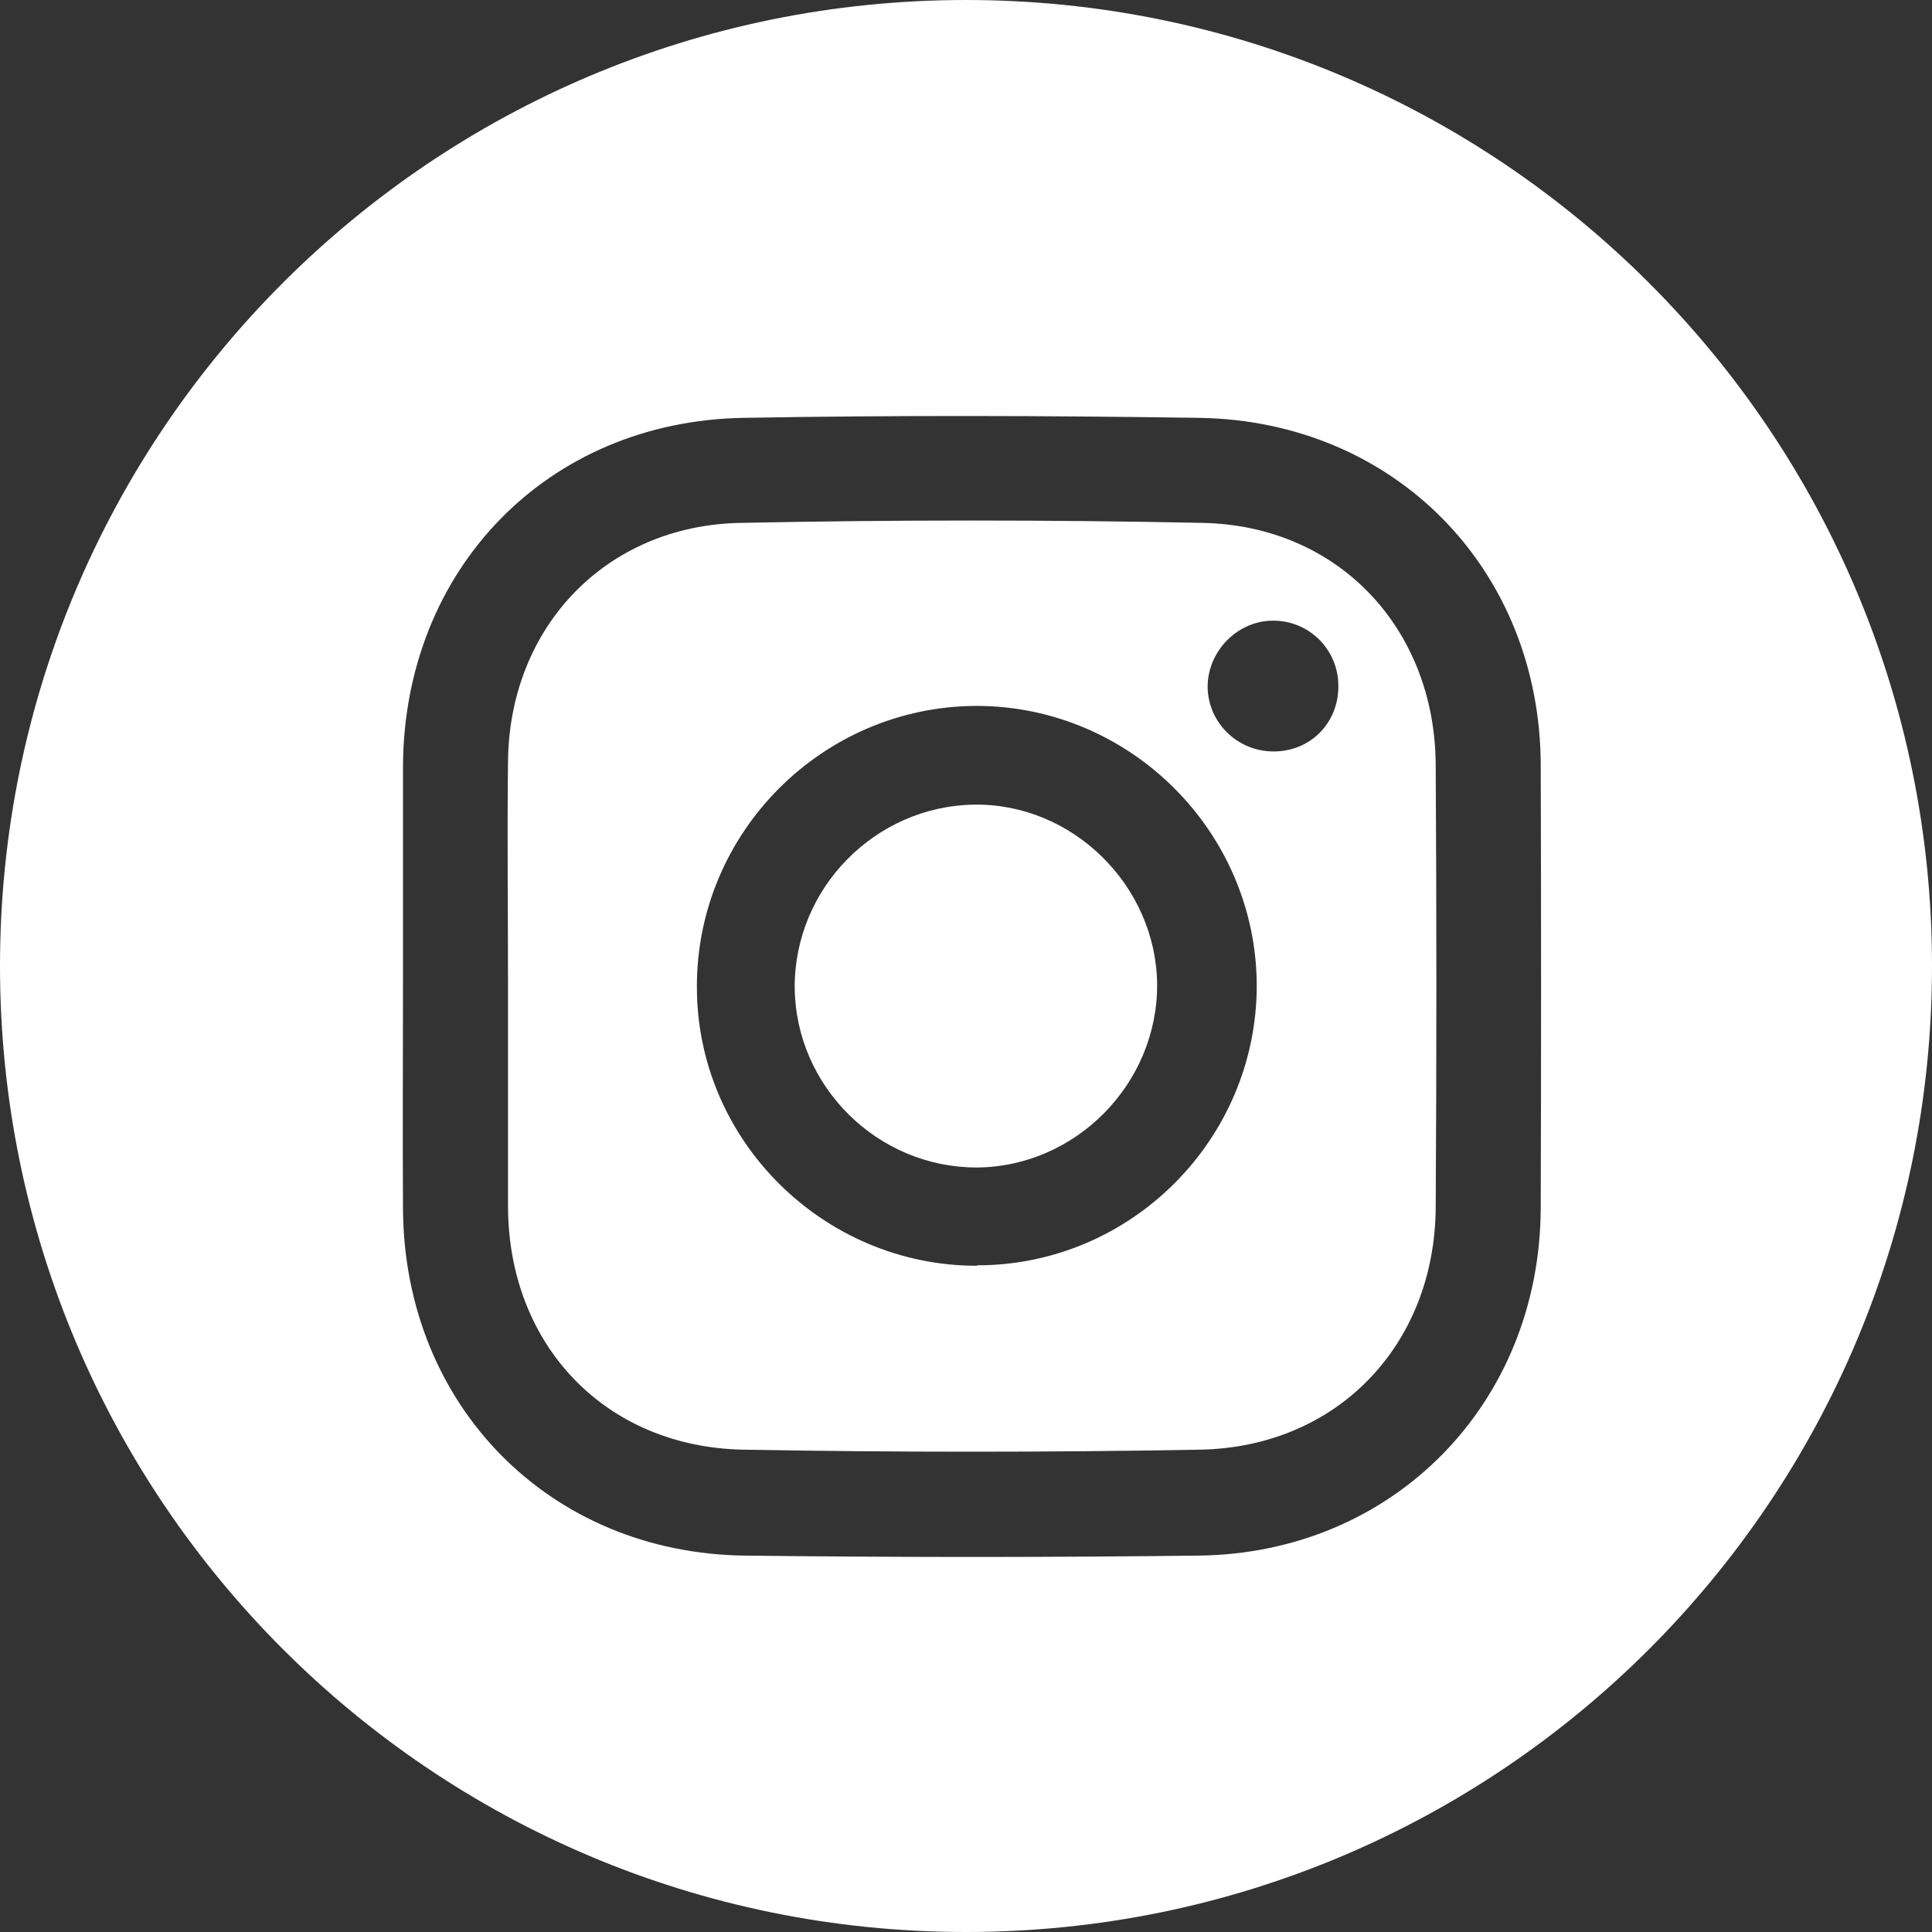
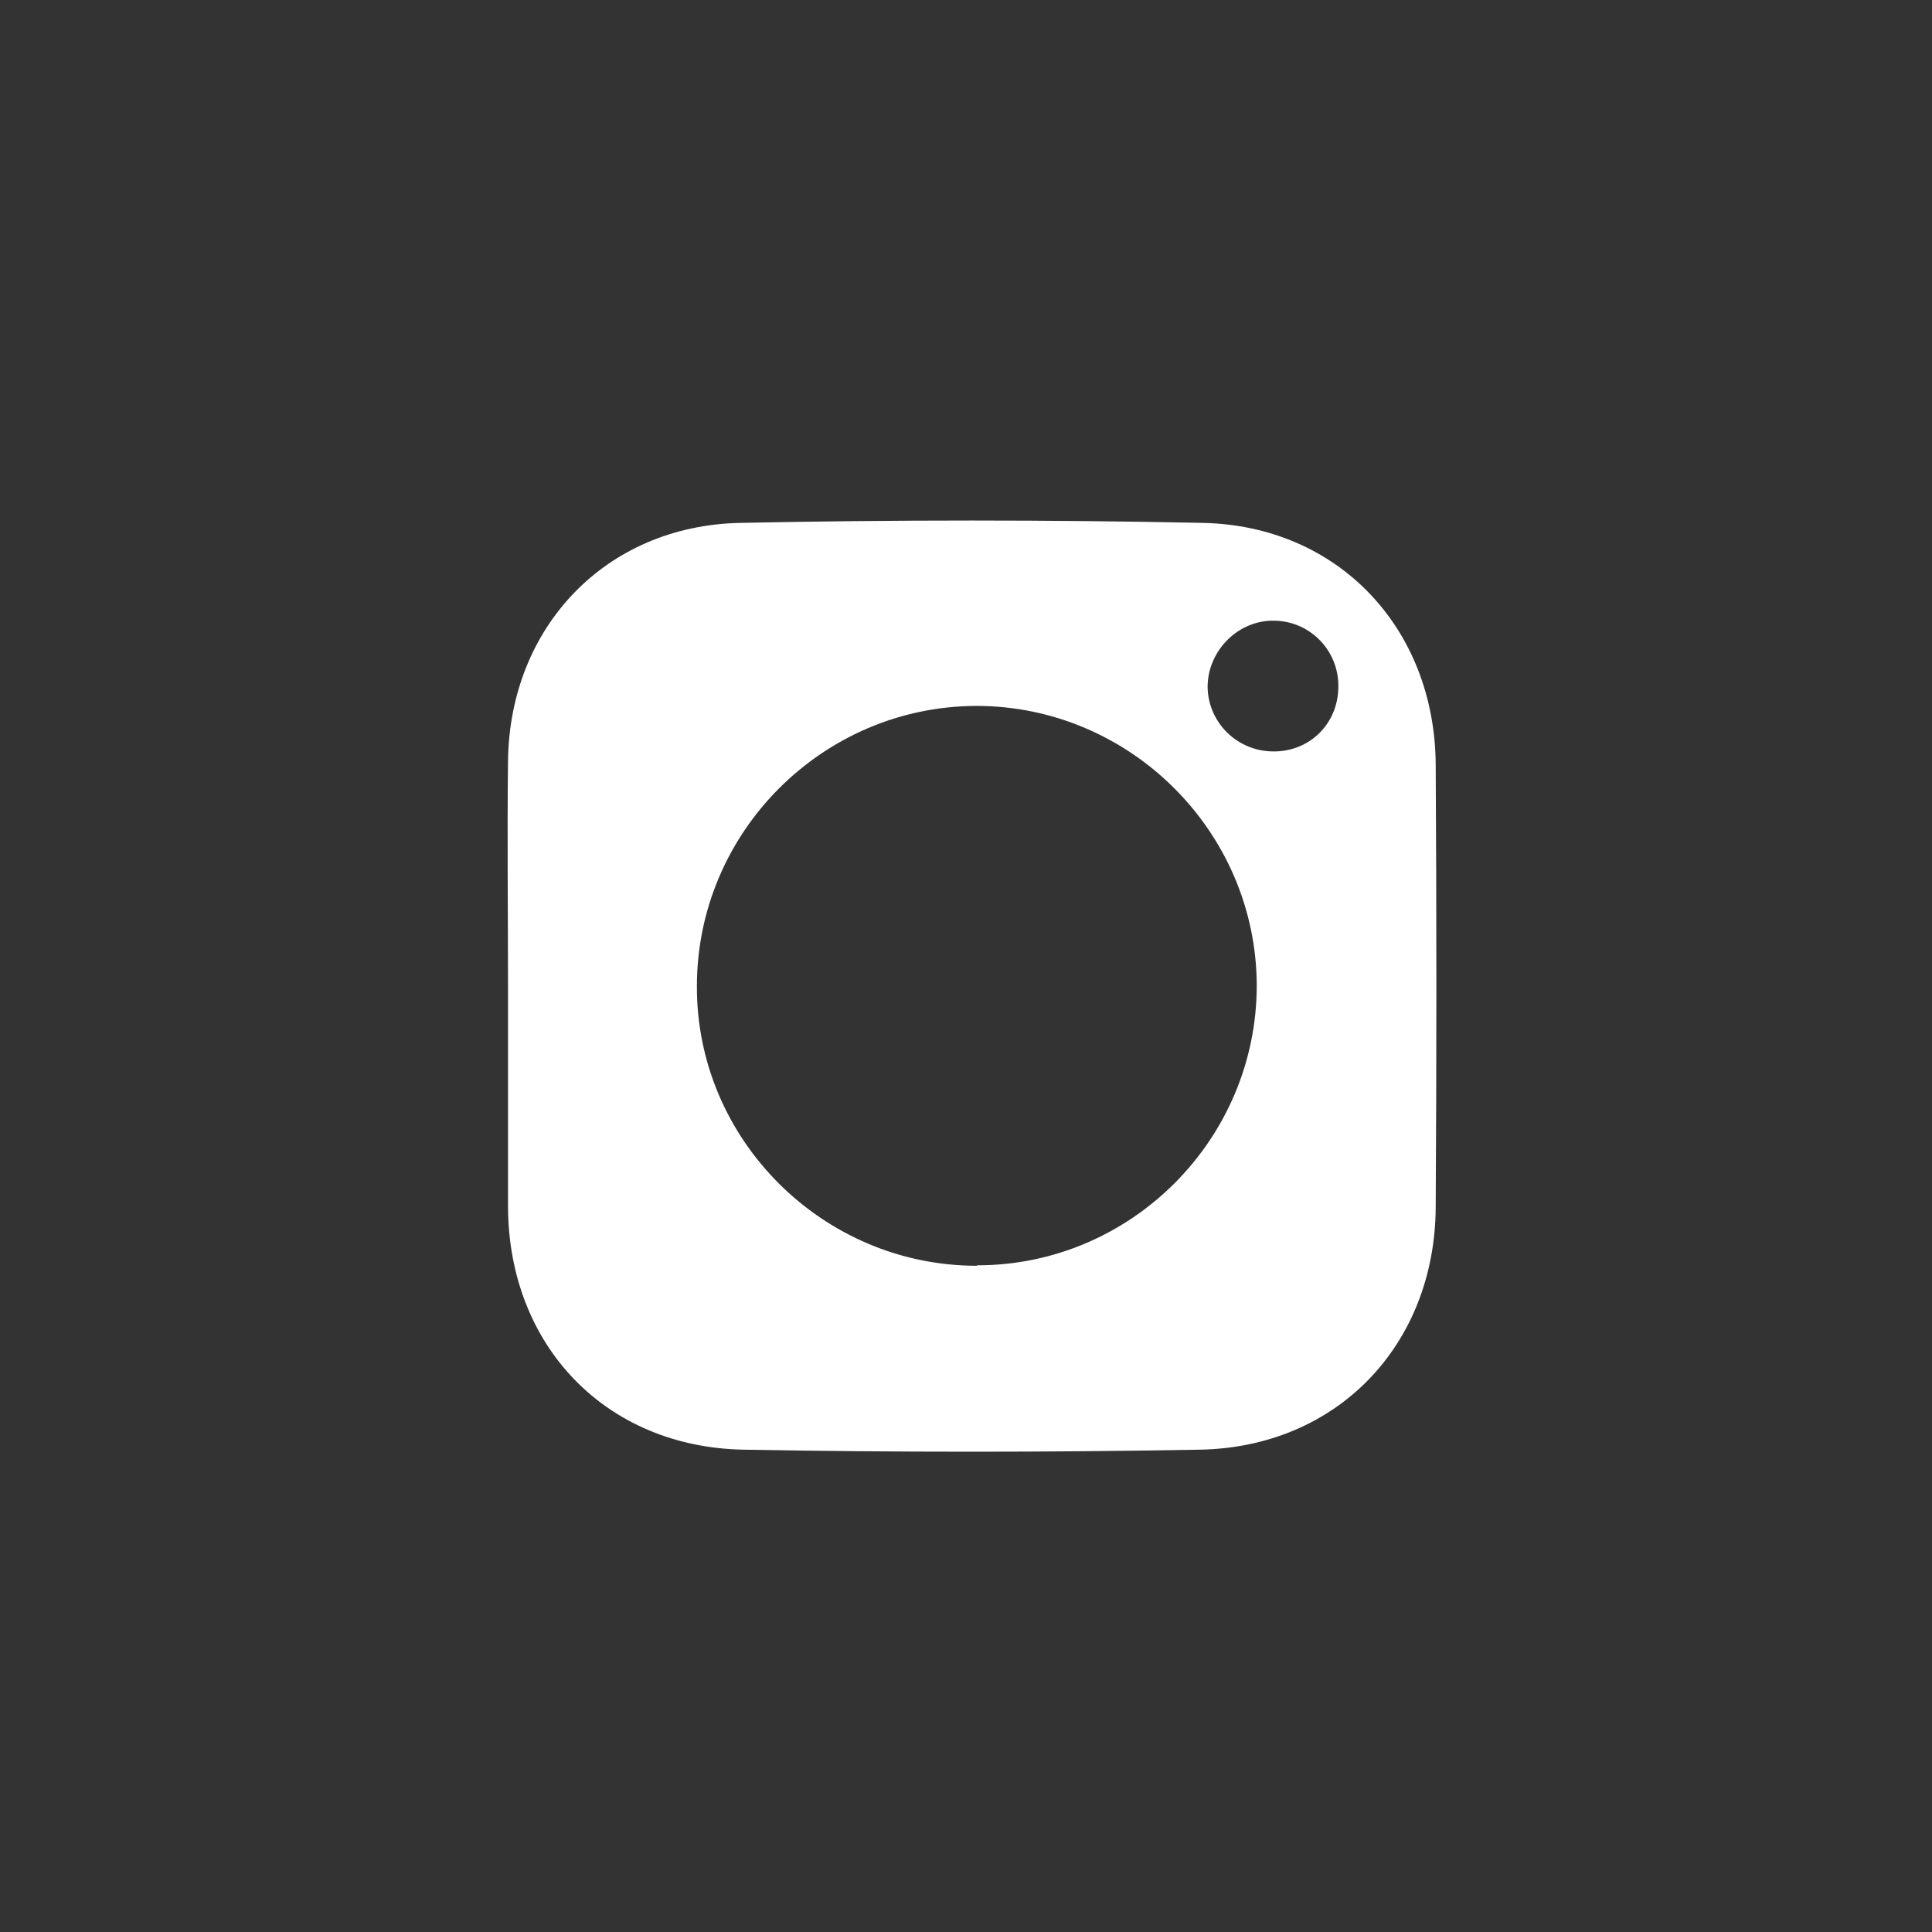
<svg xmlns="http://www.w3.org/2000/svg" id="Layer_2" data-name="Layer 2" viewBox="0 0 42.86 42.86">
  <rect x="0" y="0" width="42.86" height="42.86" fill="#333333" stroke="none" />
  <defs>
    <style>
      .cls-1 {
        fill: #fff;
      }
    </style>
  </defs>
  <g id="_單圖層" data-name="單圖層">
    <g>
-       <path class="cls-1" d="M21.62,17.85c-2.21,.03-4,1.86-3.99,4.06,.02,2.2,1.85,4,4.05,3.99,2.19-.02,4-1.86,3.99-4.06-.02-2.19-1.87-4.02-4.06-3.99Z" />
      <path class="cls-1" d="M26.69,11.6c-3.42-.07-6.85-.07-10.27,0-2.98,.06-5.12,2.31-5.15,5.29-.02,1.66,0,3.33,0,4.99,0,1.64,0,3.28,0,4.91,.02,3.06,2.16,5.31,5.22,5.37,3.37,.06,6.75,.06,10.12,0,3.05-.05,5.22-2.32,5.24-5.37,.02-3.28,.02-6.55,0-9.83-.02-3.02-2.16-5.3-5.17-5.36Zm-5.02,16.48c-3.41,0-6.22-2.79-6.21-6.2,0-3.42,2.79-6.21,6.2-6.22,3.41,0,6.21,2.79,6.22,6.2,0,3.41-2.78,6.21-6.2,6.21Zm6.58-11.41c-.8,0-1.45-.64-1.46-1.43,0-.81,.69-1.5,1.5-1.47,.79,.02,1.42,.68,1.4,1.48-.01,.81-.64,1.43-1.45,1.42Z" />
-       <path class="cls-1" d="M21.43,0C9.59,0,0,9.59,0,21.43s9.59,21.43,21.43,21.43,21.43-9.59,21.43-21.43S33.26,0,21.43,0Zm12.75,26.81c-.02,4.33-3.27,7.65-7.59,7.7-3.35,.04-6.7,.04-10.06,0-4.34-.05-7.56-3.33-7.59-7.68-.01-1.66,0-3.33,0-4.99,0-1.61,0-3.23,0-4.84,.02-4.36,3.19-7.65,7.54-7.73,3.38-.06,6.75-.05,10.13,0,4.34,.07,7.56,3.37,7.57,7.71,.01,3.28,.01,6.56,0,9.84Z" />
    </g>
  </g>
</svg>